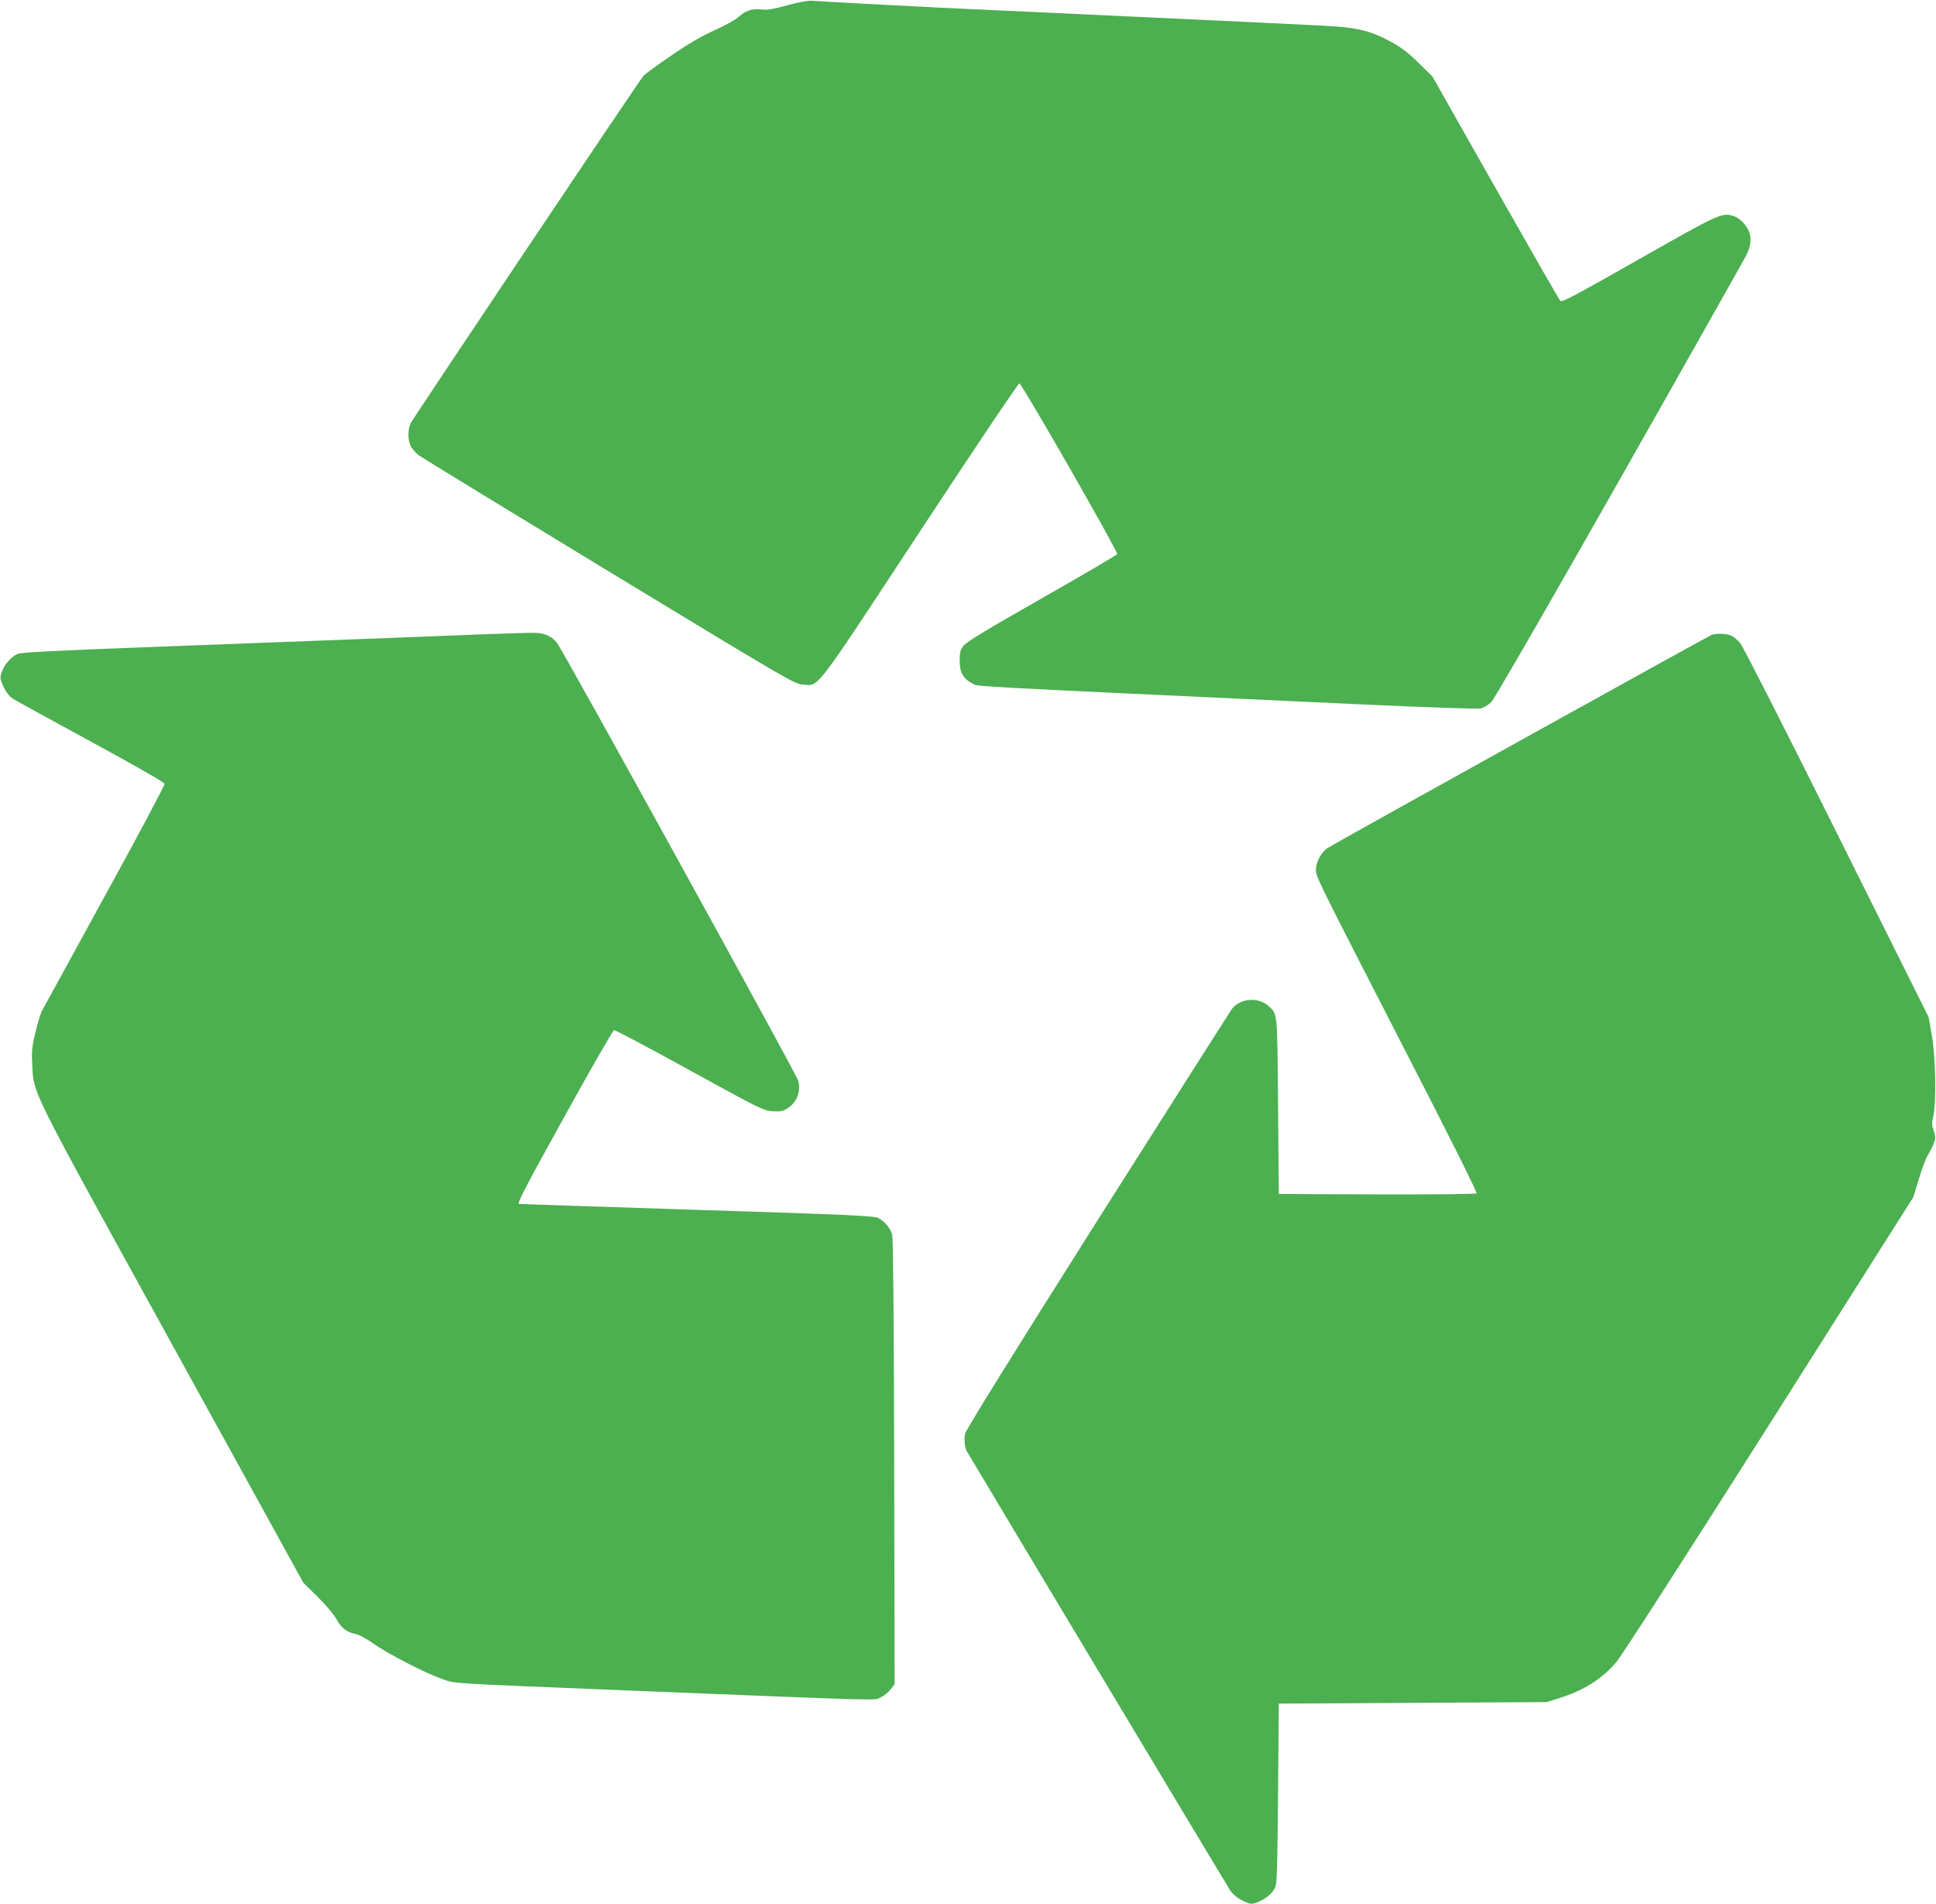
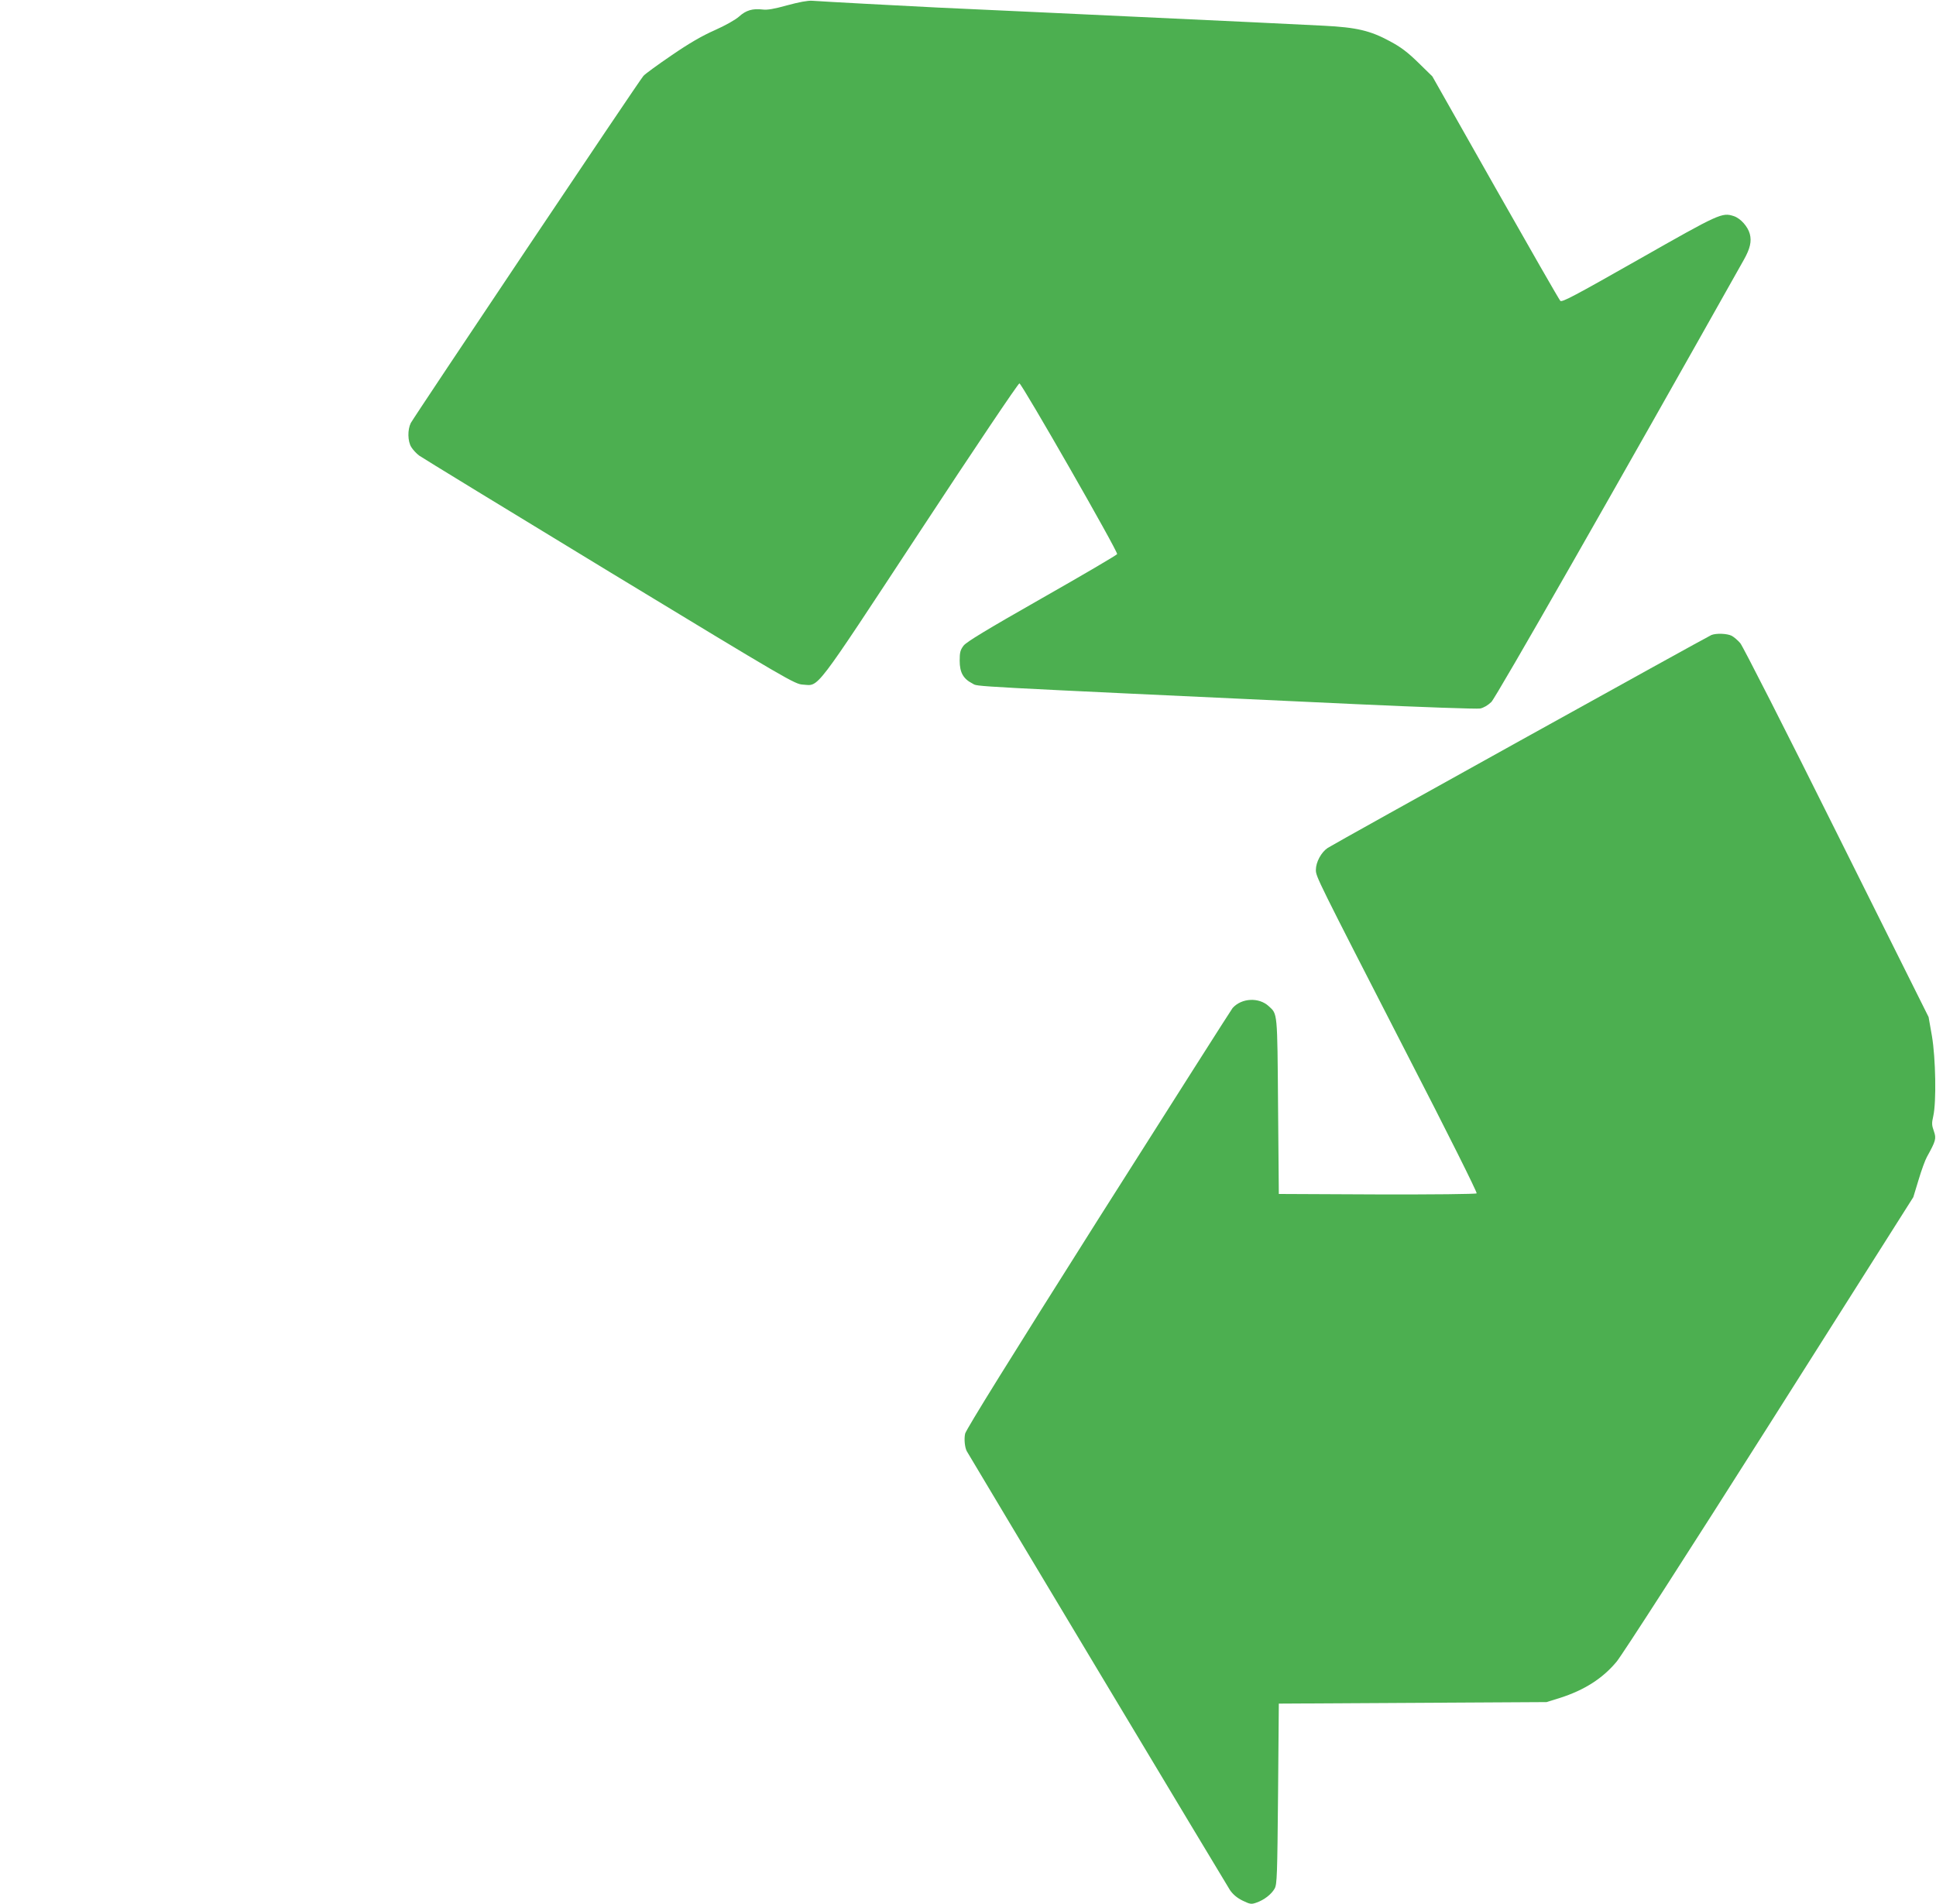
<svg xmlns="http://www.w3.org/2000/svg" version="1.0" width="1280pt" height="1259pt" viewBox="0 0 1280 1259" preserveAspectRatio="xMidYMid meet">
  <g transform="translate(0,1259) scale(0.1,-0.1)" fill="#4caf50" stroke="none">
    <path d="M5205 12555 c-86 -24 -132 -32 -162 -28 -67 8 -111 -5 -156 -46 -25 -22 -90 -59 -162 -91 -84 -37 -170 -87 -285 -166 -91 -62 -175 -123 -186 -136 -27 -29 -1515 -2252 -1538 -2295 -22 -44 -21 -120 3 -159 11 -18 34 -43 53 -57 18 -13 584 -359 1257 -768 1188 -721 1226 -743 1280 -746 109 -7 63 -67 776 1017 352 536 647 975 655 975 15 0 653 -1113 646 -1129 -2 -6 -225 -137 -496 -291 -369 -210 -499 -289 -519 -314 -22 -29 -26 -45 -26 -100 0 -78 24 -120 85 -151 41 -21 -112 -13 2532 -136 434 -20 804 -33 824 -29 22 4 51 21 74 43 31 30 837 1443 1670 2925 41 73 52 121 39 170 -13 49 -61 103 -106 118 -78 25 -93 18 -628 -286 -426 -242 -509 -286 -519 -274 -8 8 -201 345 -430 749 l-416 735 -93 91 c-71 69 -114 102 -187 141 -131 71 -221 92 -439 103 -207 11 -388 19 -1901 90 -239 11 -532 25 -650 30 -222 11 -750 39 -830 45 -29 2 -88 -9 -165 -30z" />
-     <path d="M3170 8395 c-316 -13 -523 -21 -2218 -85 -589 -22 -812 -34 -835 -44 -42 -17 -89 -71 -106 -122 -12 -38 -11 -44 13 -97 19 -38 39 -63 64 -79 20 -13 253 -140 517 -284 291 -158 481 -267 483 -277 2 -9 -176 -344 -396 -744 -220 -401 -407 -743 -416 -760 -9 -18 -28 -81 -42 -140 -22 -92 -26 -123 -21 -208 10 -203 -30 -122 928 -1861 l864 -1569 96 -95 c55 -54 108 -118 124 -148 31 -57 69 -86 128 -97 20 -4 69 -30 110 -59 94 -68 349 -200 457 -237 95 -33 -2 -27 1275 -79 1691 -68 1581 -65 1626 -45 23 11 53 35 67 54 l27 35 -3 1465 c-2 970 -7 1480 -13 1506 -12 44 -49 89 -94 112 -24 13 -216 22 -1200 53 -643 21 -1172 38 -1174 39 -13 4 40 107 311 596 167 302 310 551 318 553 9 1 234 -118 500 -265 464 -255 488 -267 547 -271 51 -3 68 0 96 17 64 39 92 108 76 182 -9 39 -1547 2832 -1596 2897 -32 42 -74 63 -137 67 -28 2 -197 -3 -376 -10z" />
    <path d="M11315 8391 c-33 -14 -2497 -1381 -2537 -1408 -43 -29 -78 -94 -78 -145 0 -45 7 -58 594 -1202 279 -541 474 -932 469 -937 -5 -5 -289 -8 -659 -7 l-649 3 -5 580 c-5 630 -3 608 -62 662 -65 60 -180 54 -239 -13 -9 -11 -408 -639 -888 -1396 -572 -905 -874 -1391 -880 -1418 -8 -36 -2 -92 11 -116 52 -90 1720 -2872 1740 -2902 20 -29 47 -52 84 -70 50 -24 57 -25 91 -13 52 18 100 56 121 94 15 29 17 85 22 627 l5 595 885 5 885 5 90 28 c159 51 281 128 373 239 35 41 481 734 1012 1572 l950 1500 35 115 c19 64 44 132 55 151 59 107 63 121 46 170 -14 39 -15 53 -4 100 21 92 16 383 -9 530 l-22 125 -608 1219 c-334 671 -621 1235 -637 1253 -16 19 -42 41 -57 49 -30 15 -101 18 -134 5z" />
  </g>
</svg>